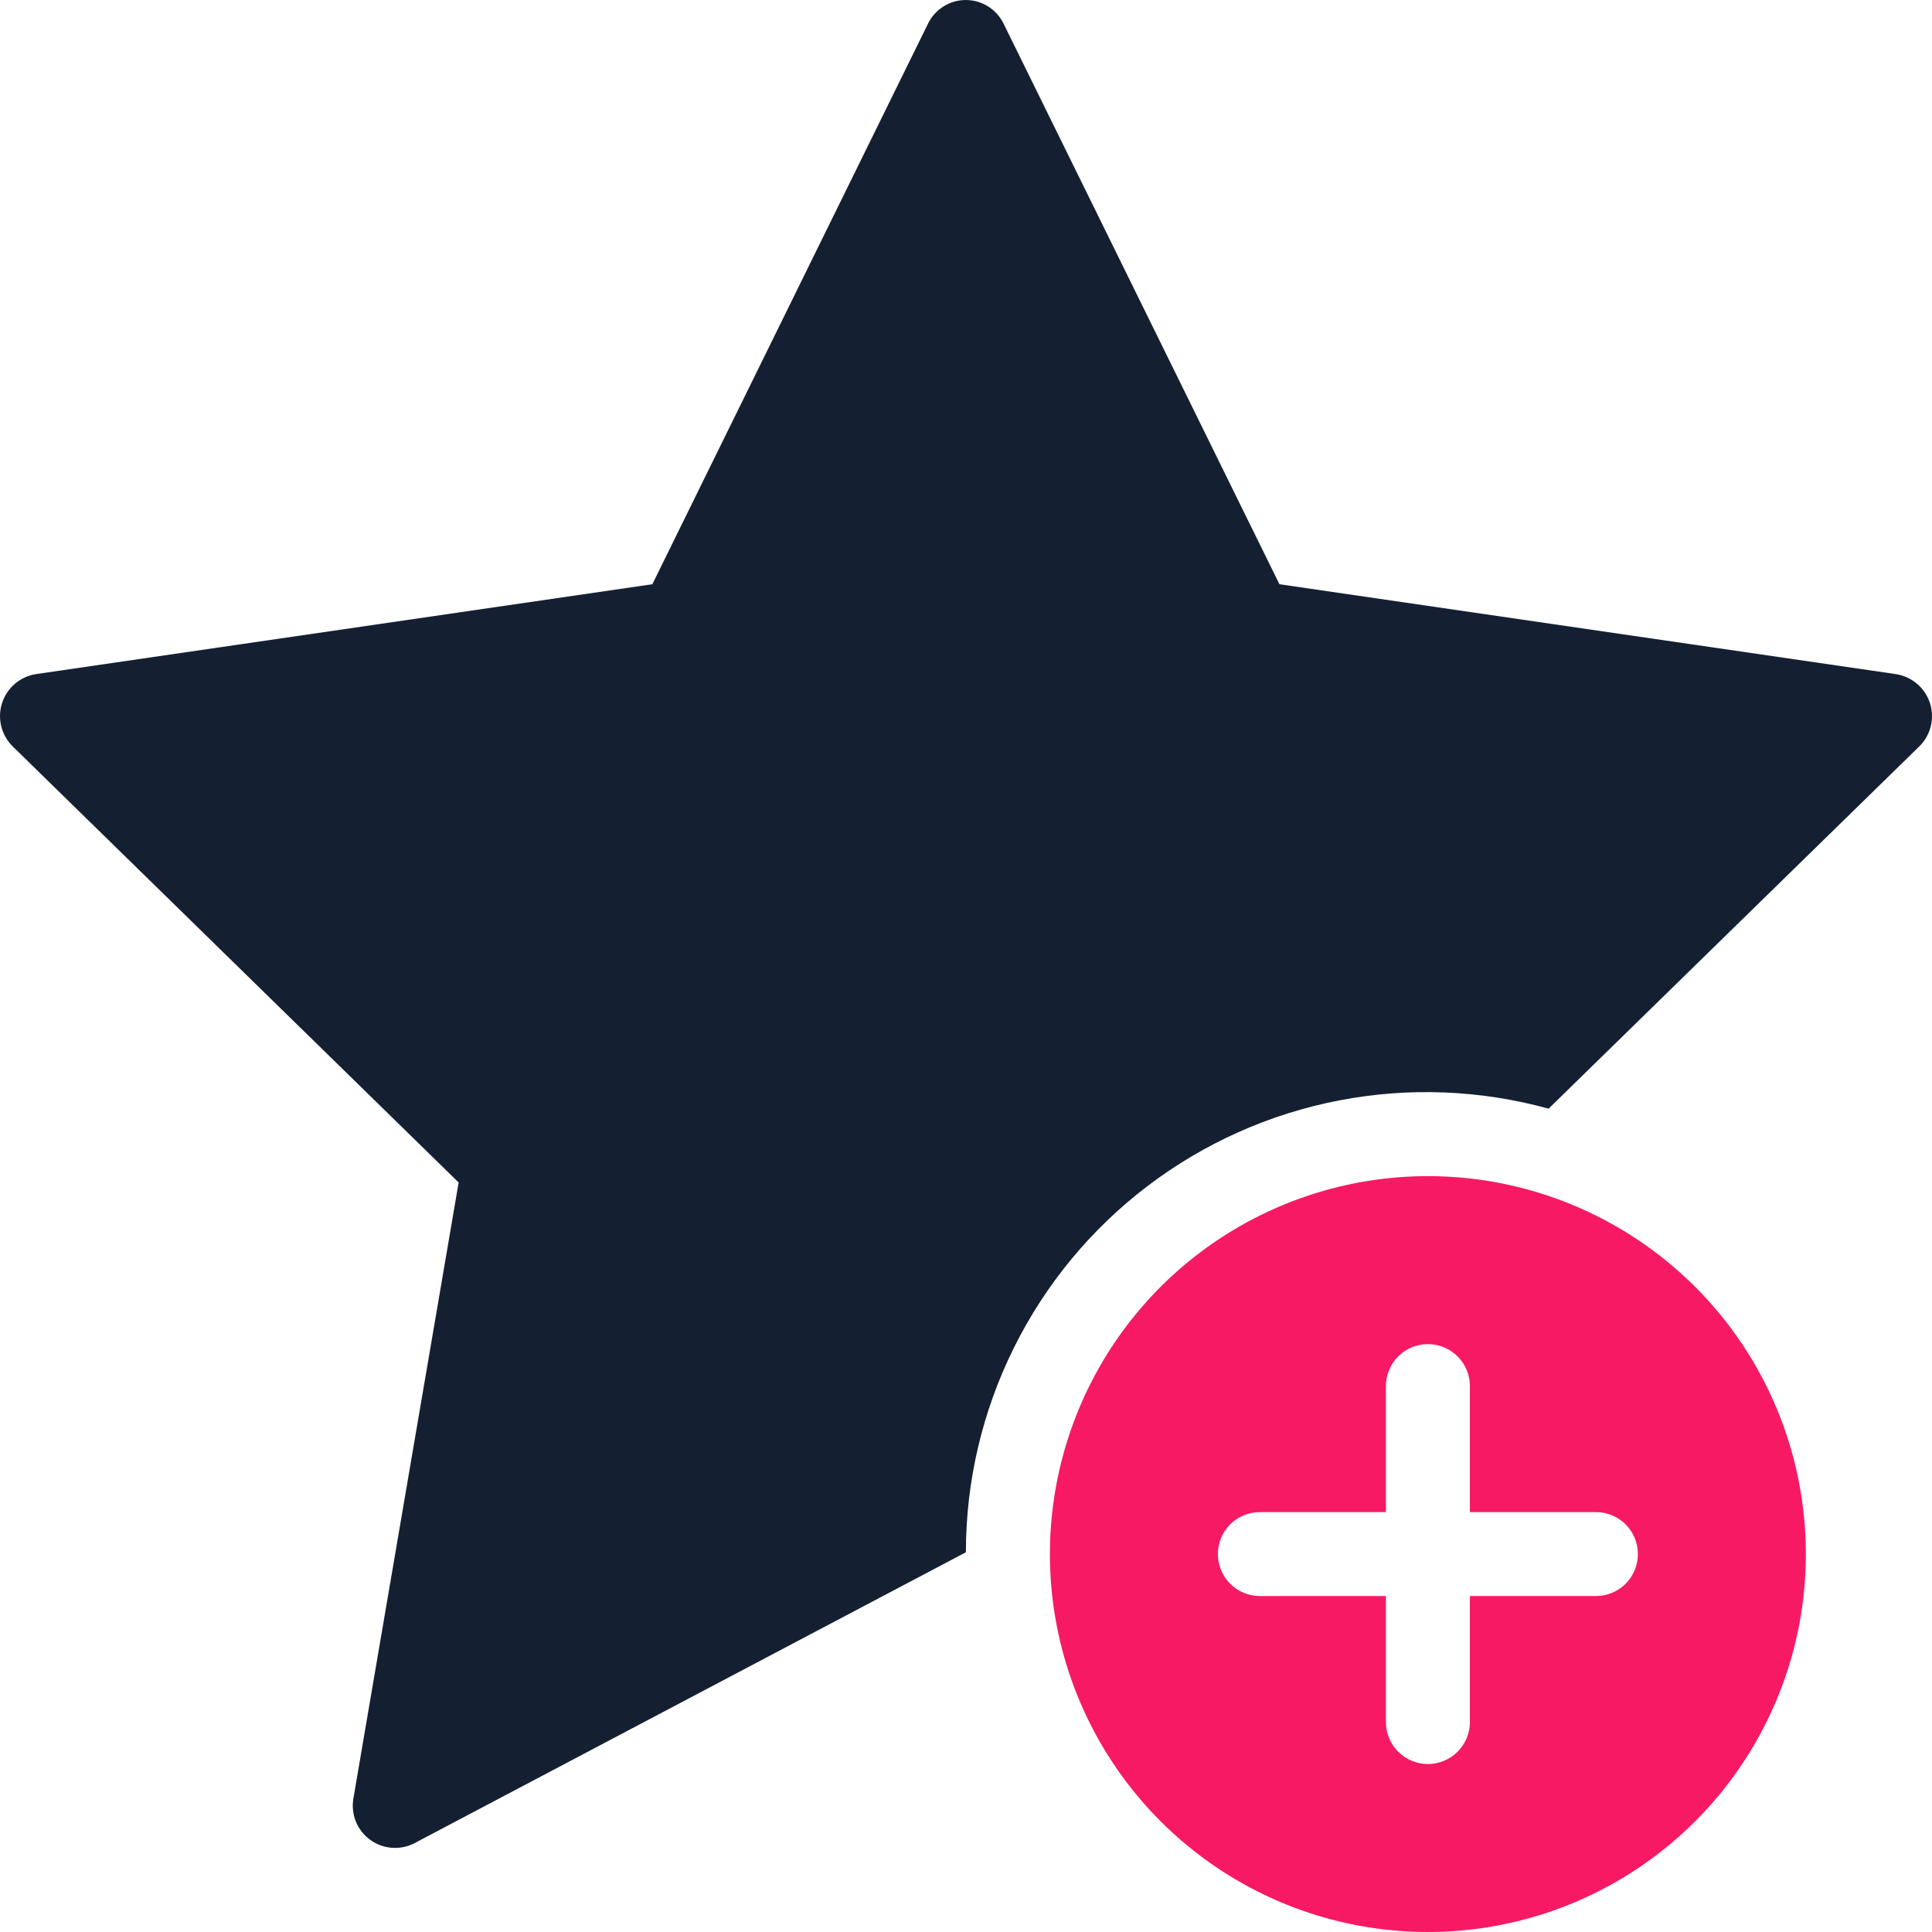
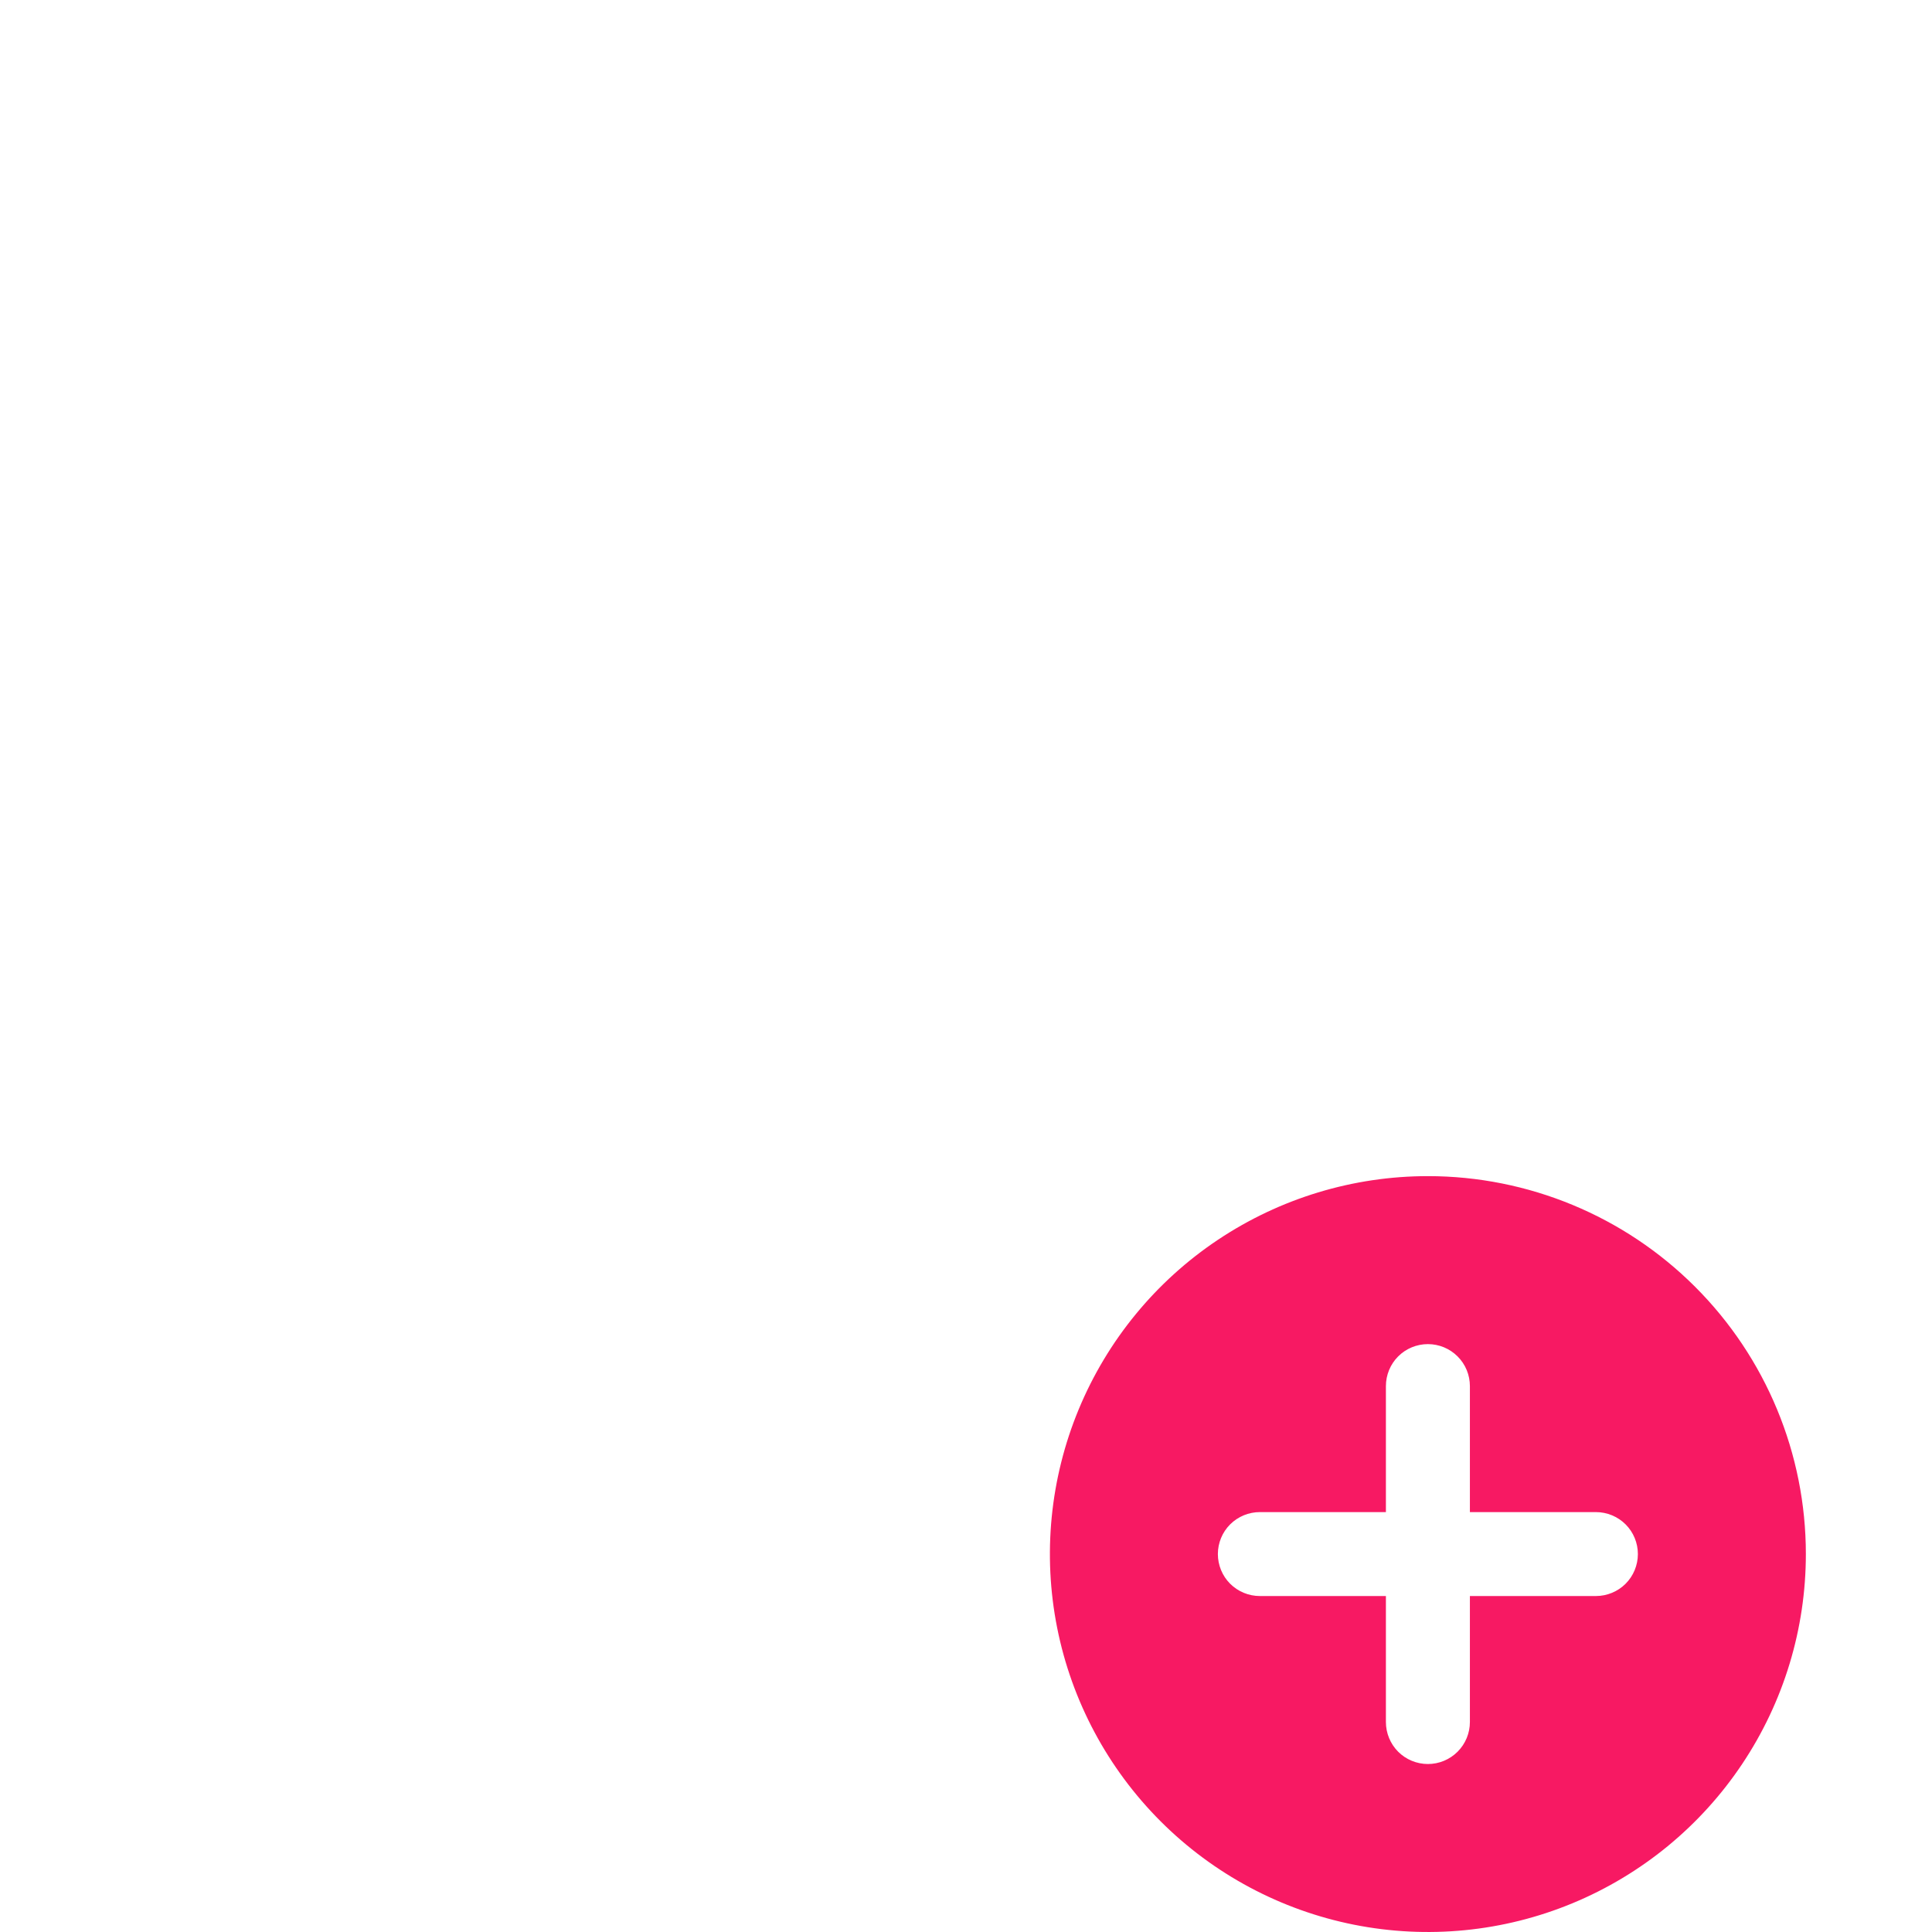
<svg xmlns="http://www.w3.org/2000/svg" width="38" height="38" viewBox="0 0 38 38" fill="none">
-   <path d="M37.284 13.258L25.165 11.491L19.742 0.471C19.674 0.33 19.569 0.211 19.437 0.128C19.305 0.044 19.152 0 18.996 0C18.84 0 18.687 0.044 18.555 0.128C18.423 0.211 18.317 0.33 18.25 0.471L12.831 11.491L0.712 13.258C0.558 13.281 0.414 13.347 0.295 13.447C0.177 13.548 0.089 13.679 0.041 13.827C-0.007 13.975 -0.013 14.133 0.024 14.284C0.062 14.435 0.14 14.573 0.251 14.682L9.021 23.258L6.951 35.372C6.925 35.525 6.941 35.682 6.999 35.827C7.058 35.971 7.155 36.096 7.281 36.187C7.407 36.279 7.556 36.333 7.711 36.344C7.866 36.355 8.021 36.322 8.158 36.25L18.998 30.531C18.998 29.137 19.321 27.762 19.94 26.513C20.559 25.264 21.458 24.175 22.567 23.331C23.677 22.486 24.966 21.909 26.335 21.645C27.703 21.38 29.115 21.436 30.459 21.806L37.749 14.682C37.86 14.573 37.939 14.435 37.976 14.284C38.013 14.132 38.007 13.974 37.959 13.826C37.91 13.678 37.822 13.546 37.702 13.446C37.583 13.346 37.438 13.281 37.284 13.258Z" fill="#142032" />
  <path d="M28.085 23.133C26.614 23.133 25.177 23.569 23.954 24.386C22.732 25.202 21.779 26.363 21.216 27.722C20.654 29.08 20.506 30.575 20.793 32.017C21.08 33.459 21.788 34.783 22.828 35.823C23.867 36.862 25.192 37.57 26.634 37.857C28.076 38.144 29.571 37.997 30.93 37.434C32.288 36.871 33.449 35.919 34.266 34.696C35.083 33.474 35.519 32.037 35.519 30.566C35.519 28.595 34.736 26.704 33.341 25.31C31.947 23.916 30.056 23.133 28.085 23.133ZM31.389 31.392H28.911V33.87C28.911 34.089 28.824 34.299 28.669 34.454C28.514 34.609 28.304 34.696 28.085 34.696C27.866 34.696 27.655 34.609 27.5 34.454C27.346 34.299 27.259 34.089 27.259 33.87V31.392H24.78C24.561 31.392 24.351 31.305 24.196 31.151C24.041 30.996 23.954 30.785 23.954 30.566C23.954 30.347 24.041 30.137 24.196 29.982C24.351 29.828 24.561 29.741 24.78 29.741H27.259V27.263C27.259 27.044 27.346 26.833 27.5 26.679C27.655 26.524 27.866 26.437 28.085 26.437C28.304 26.437 28.514 26.524 28.669 26.679C28.824 26.833 28.911 27.044 28.911 27.263V29.741H31.389C31.608 29.741 31.818 29.828 31.973 29.982C32.128 30.137 32.215 30.347 32.215 30.566C32.215 30.785 32.128 30.996 31.973 31.151C31.818 31.305 31.608 31.392 31.389 31.392Z" fill="#F71963" />
</svg>